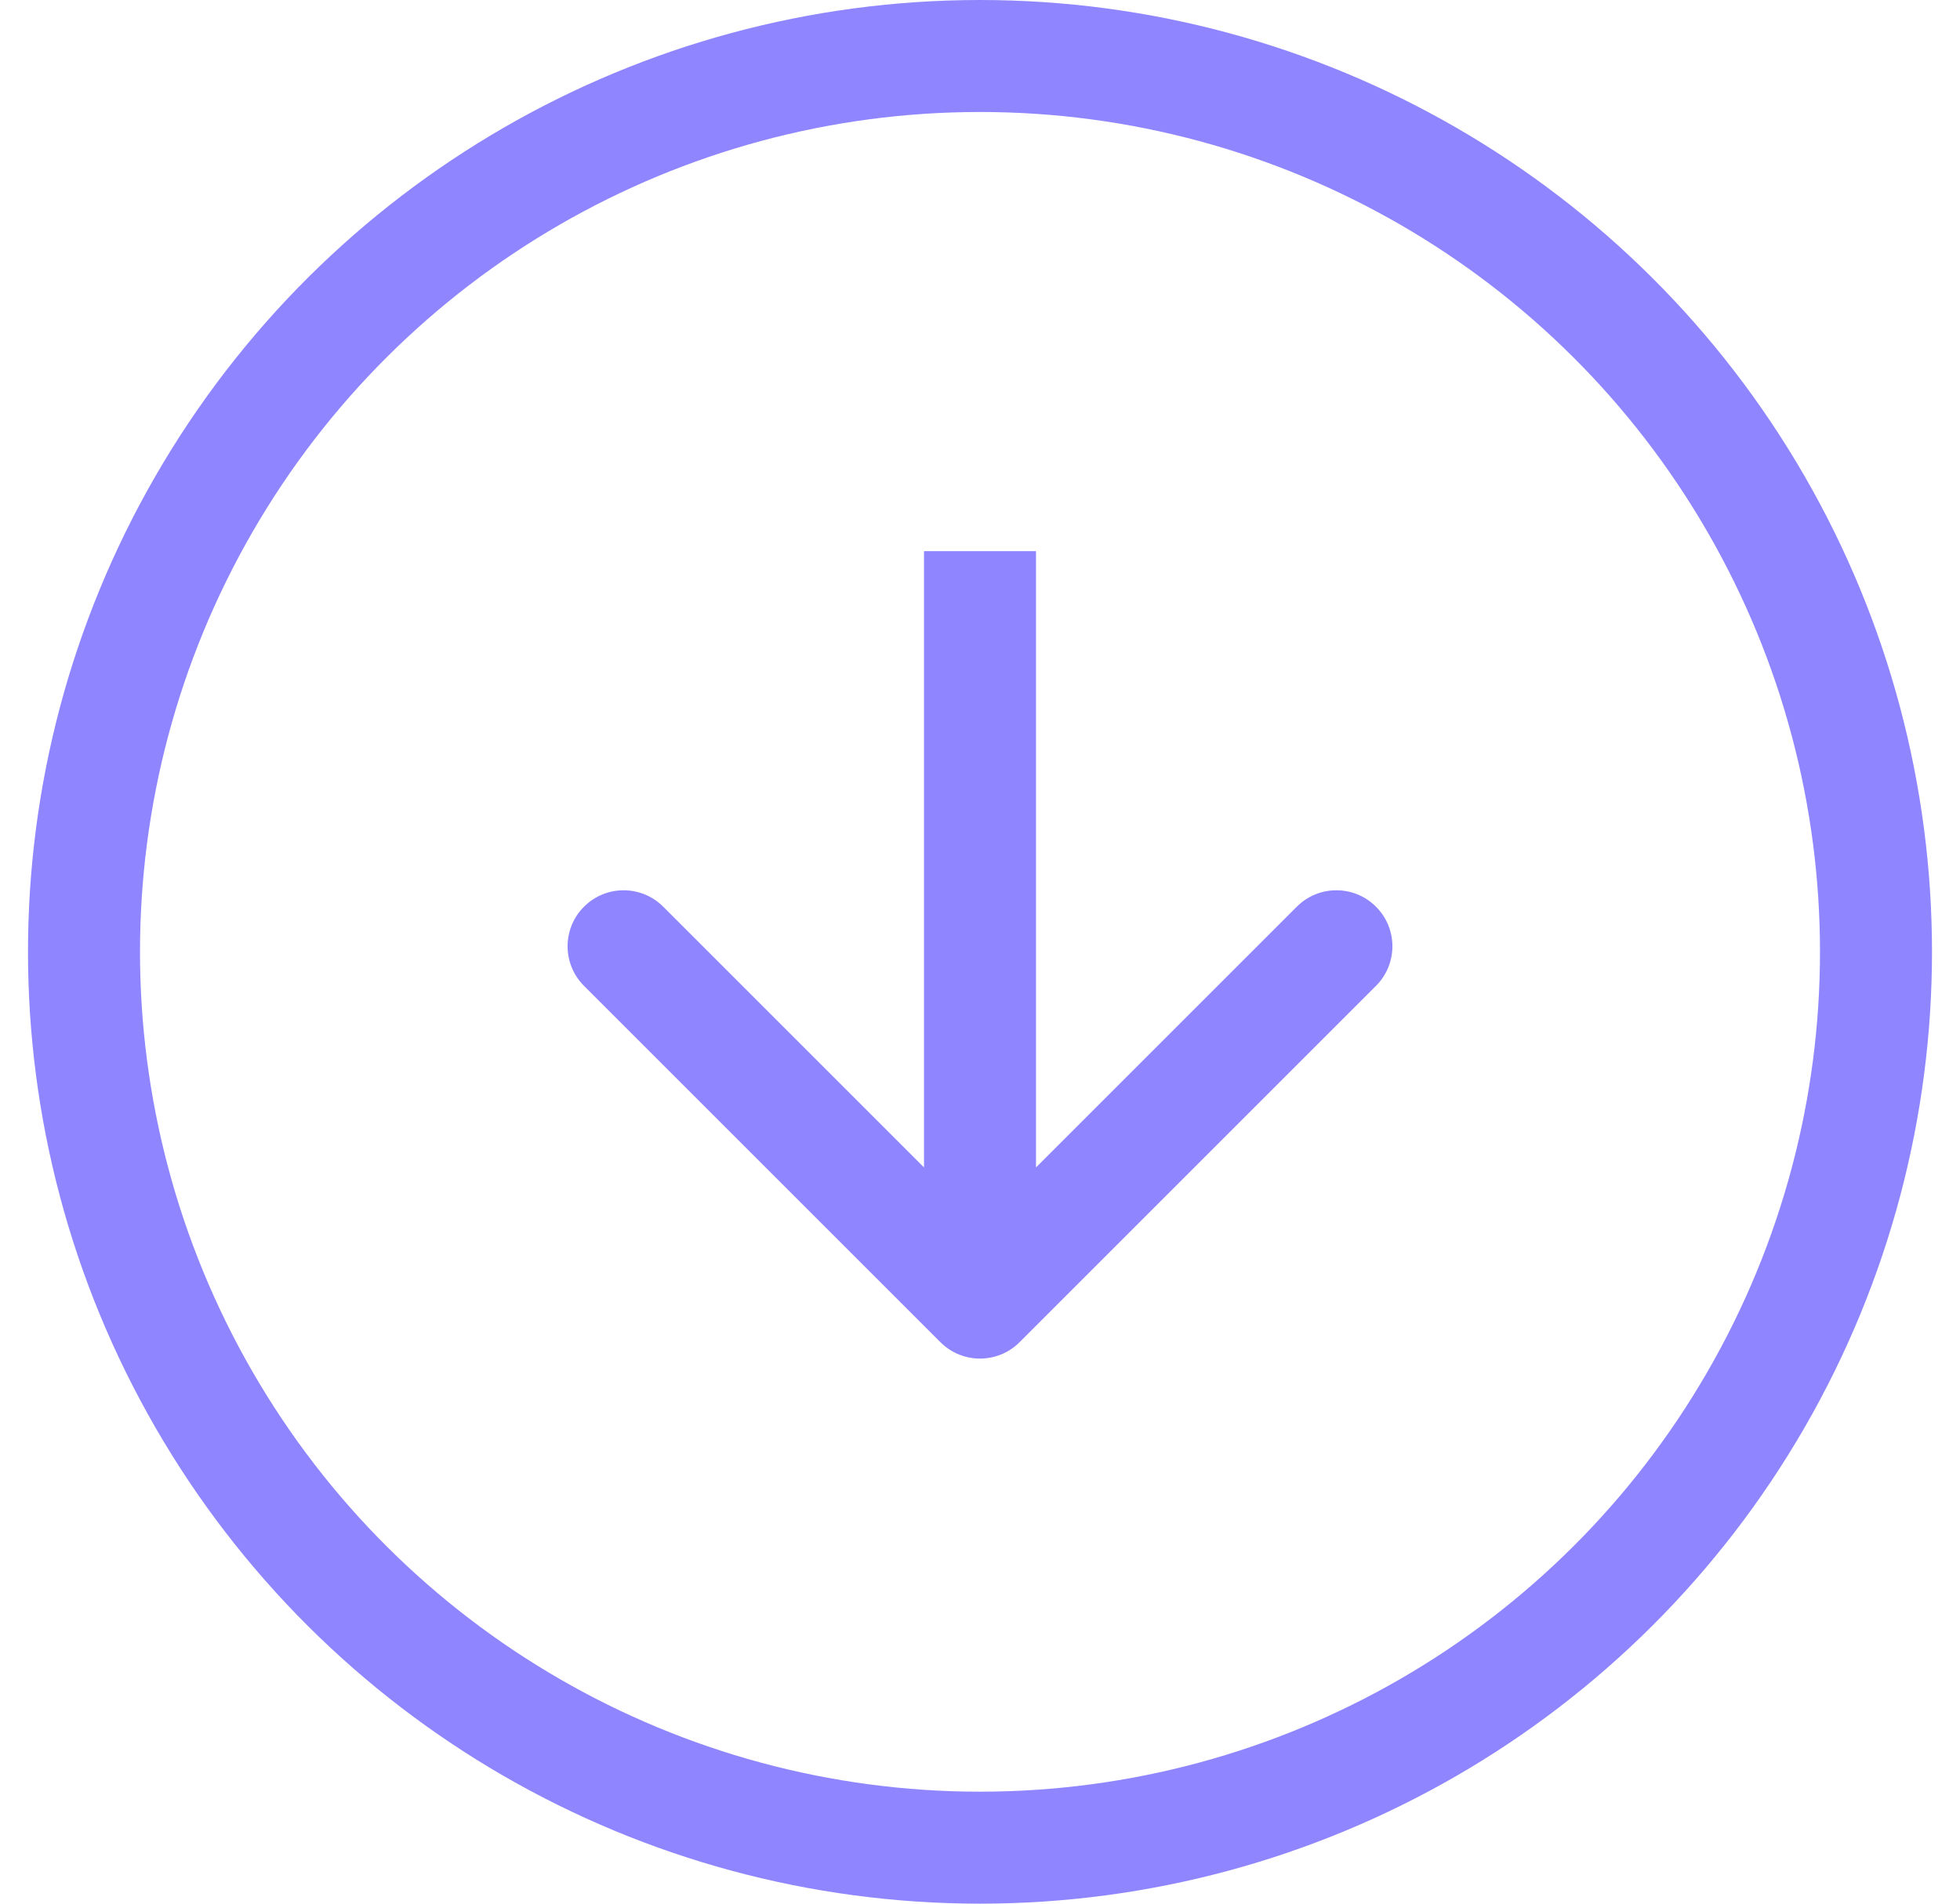
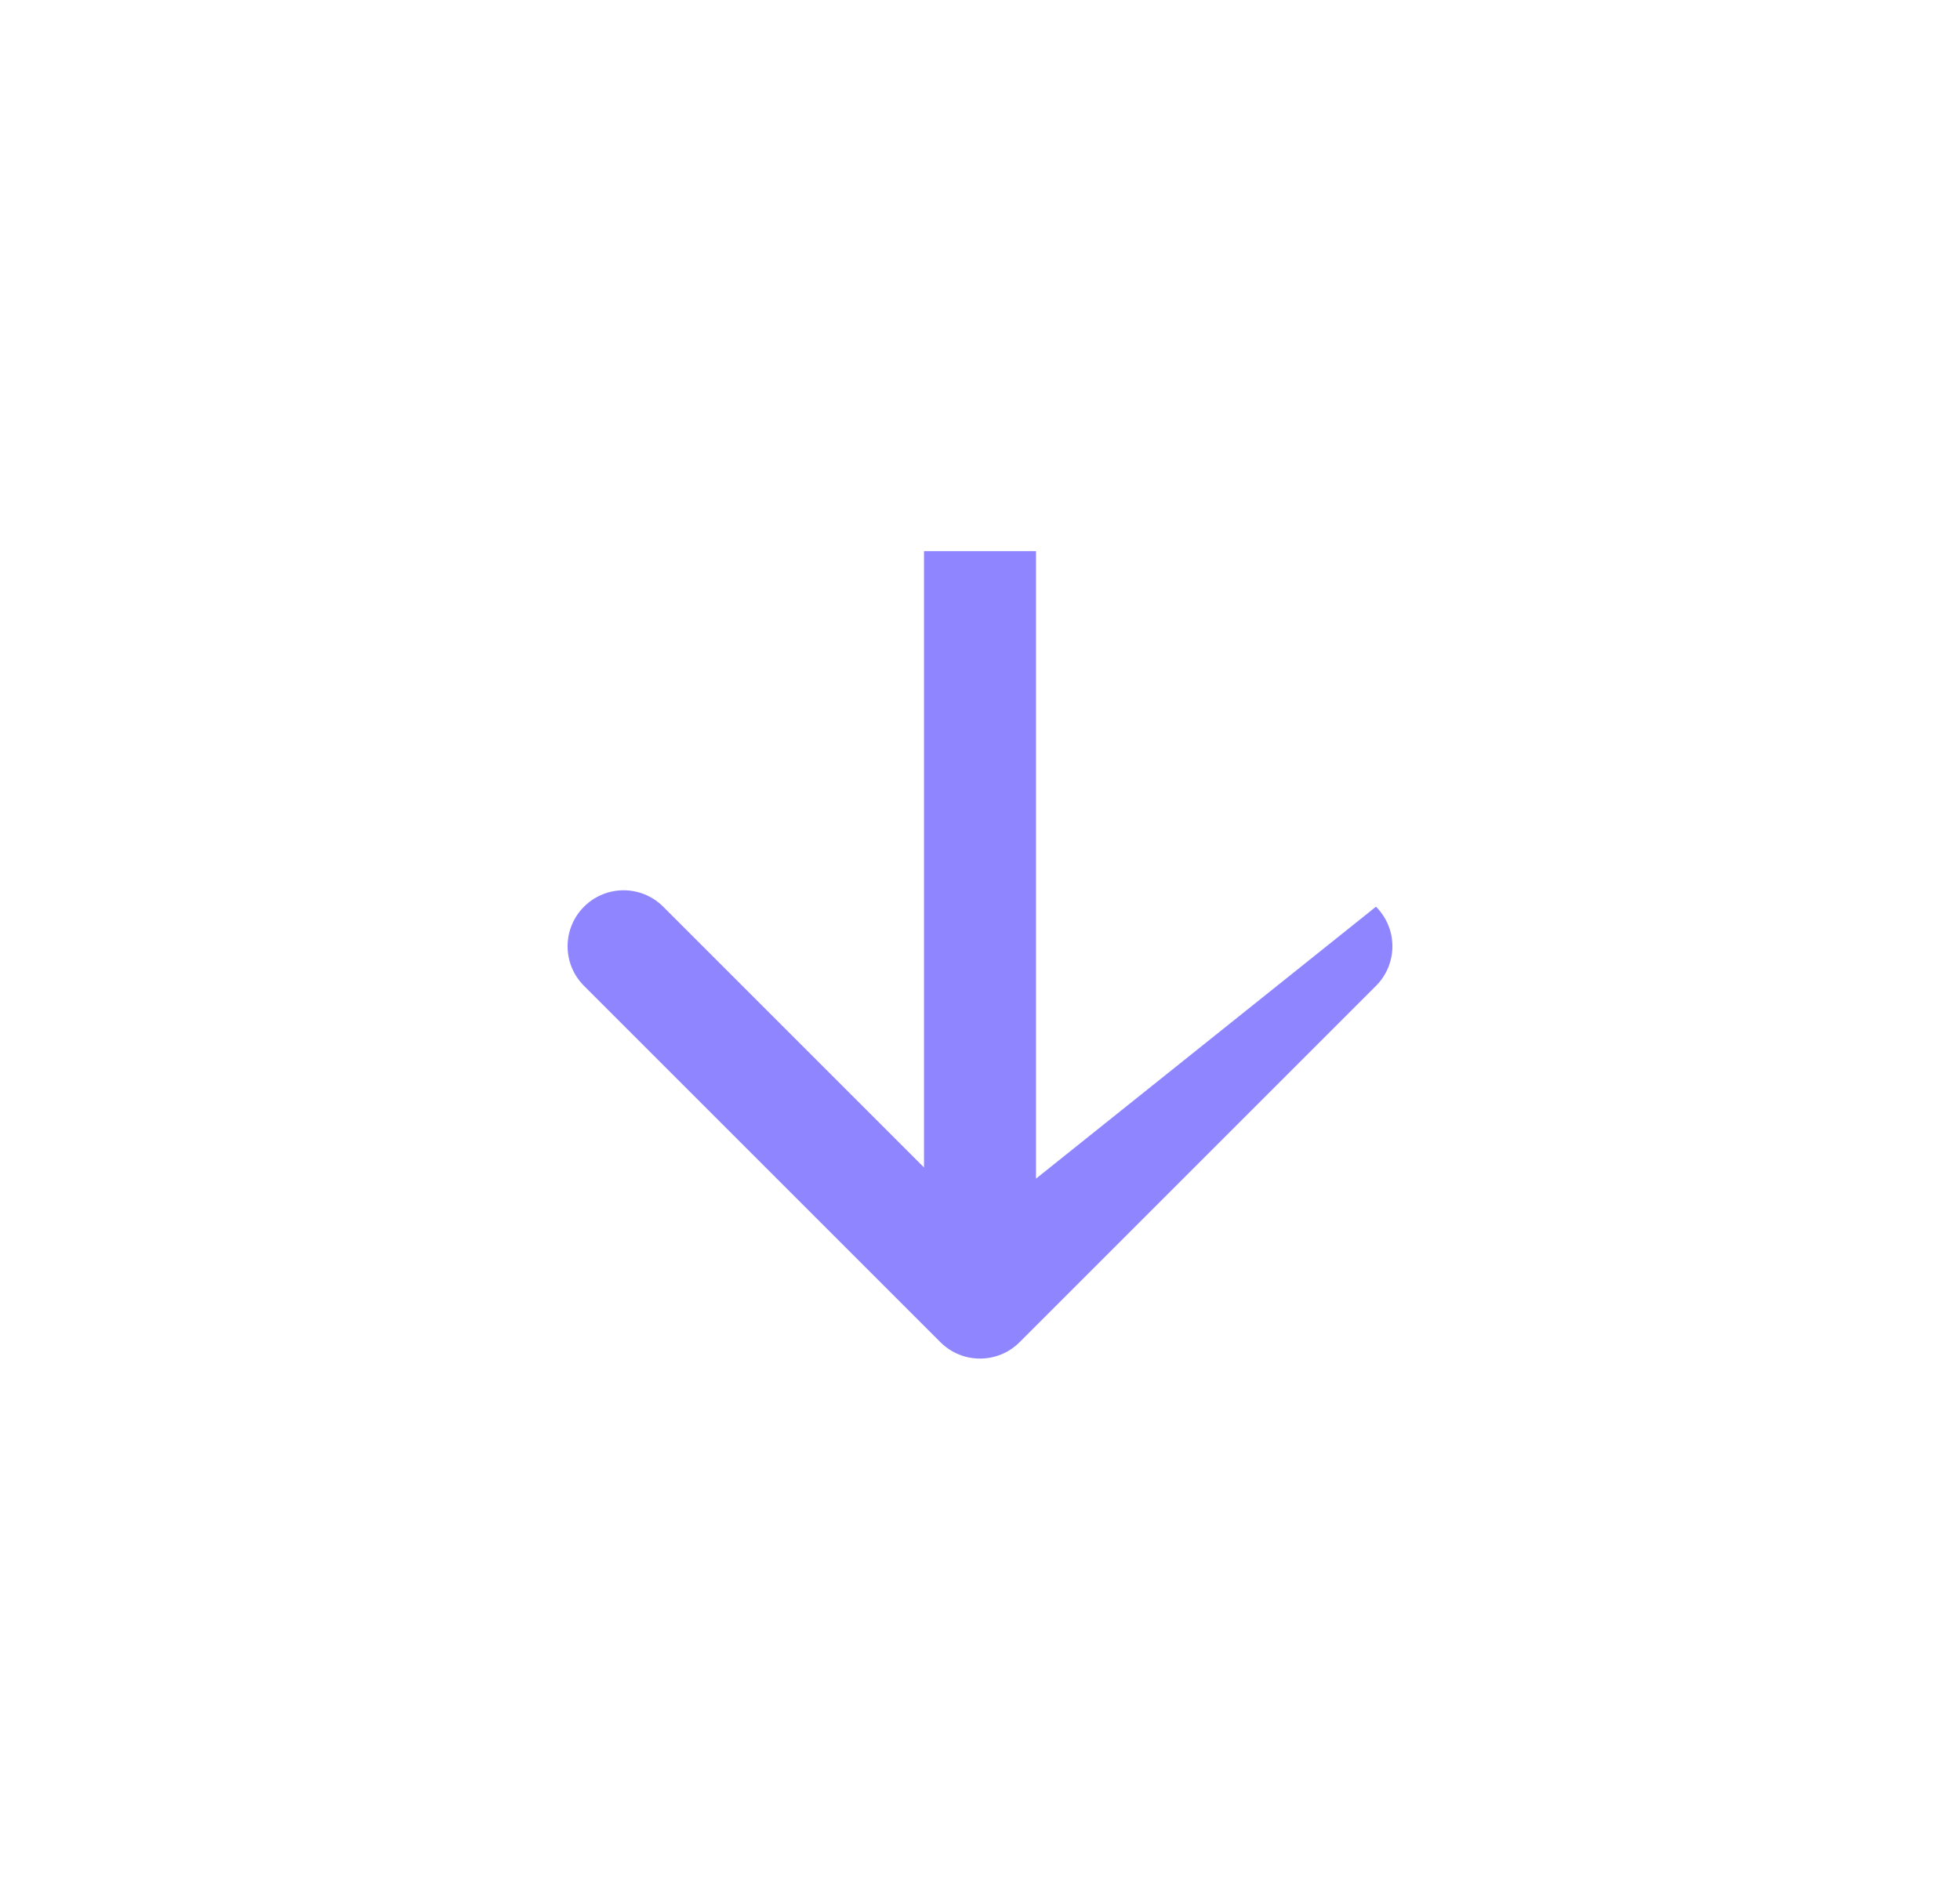
<svg xmlns="http://www.w3.org/2000/svg" width="35" height="34" viewBox="0 0 35 34" fill="none">
-   <circle cx="17.5" cy="17" r="16" transform="rotate(90 17.5 17)" stroke="#8F85FF" stroke-width="2" />
-   <path d="M16.793 23.972C17.183 24.362 17.817 24.362 18.207 23.972L24.571 17.608C24.962 17.217 24.962 16.584 24.571 16.194C24.18 15.803 23.547 15.803 23.157 16.194L17.5 21.851L11.843 16.194C11.453 15.803 10.819 15.803 10.429 16.194C10.038 16.584 10.038 17.217 10.429 17.608L16.793 23.972ZM16.5 9.844L16.5 23.265L18.5 23.265L18.5 9.844L16.5 9.844Z" fill="#8F85FF" />
+   <path d="M16.793 23.972C17.183 24.362 17.817 24.362 18.207 23.972L24.571 17.608C24.962 17.217 24.962 16.584 24.571 16.194L17.5 21.851L11.843 16.194C11.453 15.803 10.819 15.803 10.429 16.194C10.038 16.584 10.038 17.217 10.429 17.608L16.793 23.972ZM16.5 9.844L16.5 23.265L18.5 23.265L18.5 9.844L16.5 9.844Z" fill="#8F85FF" />
</svg>